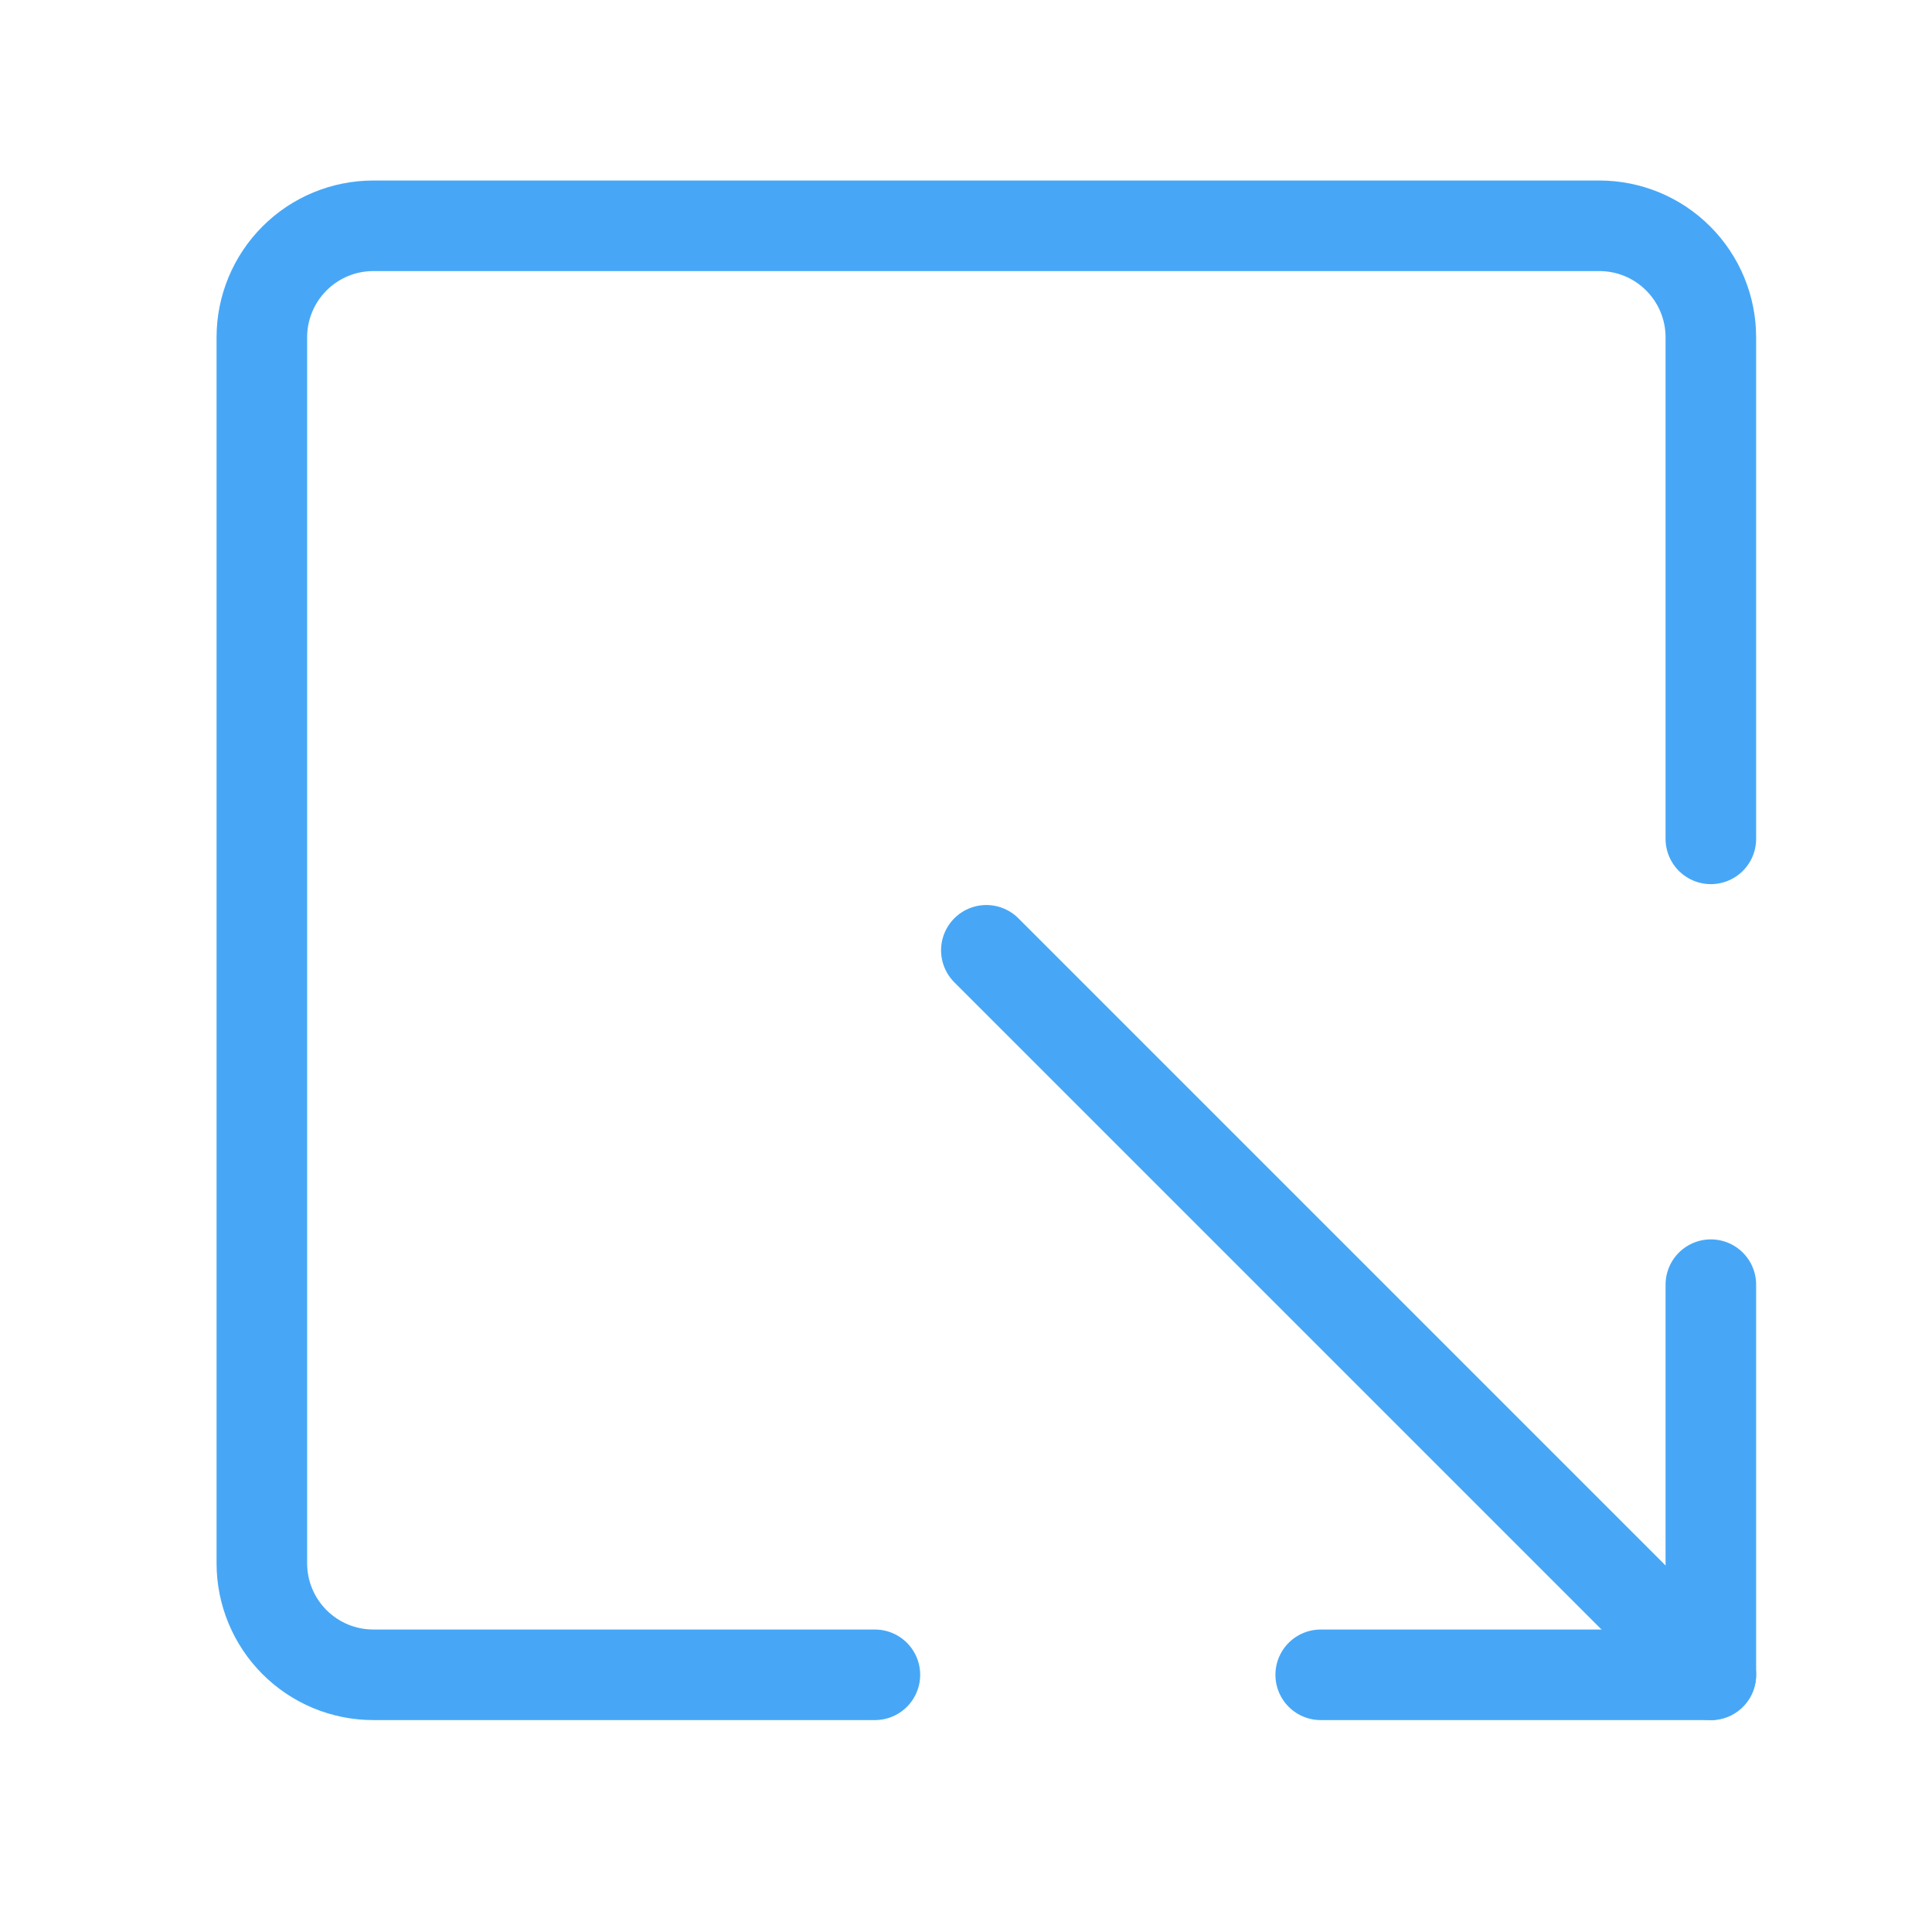
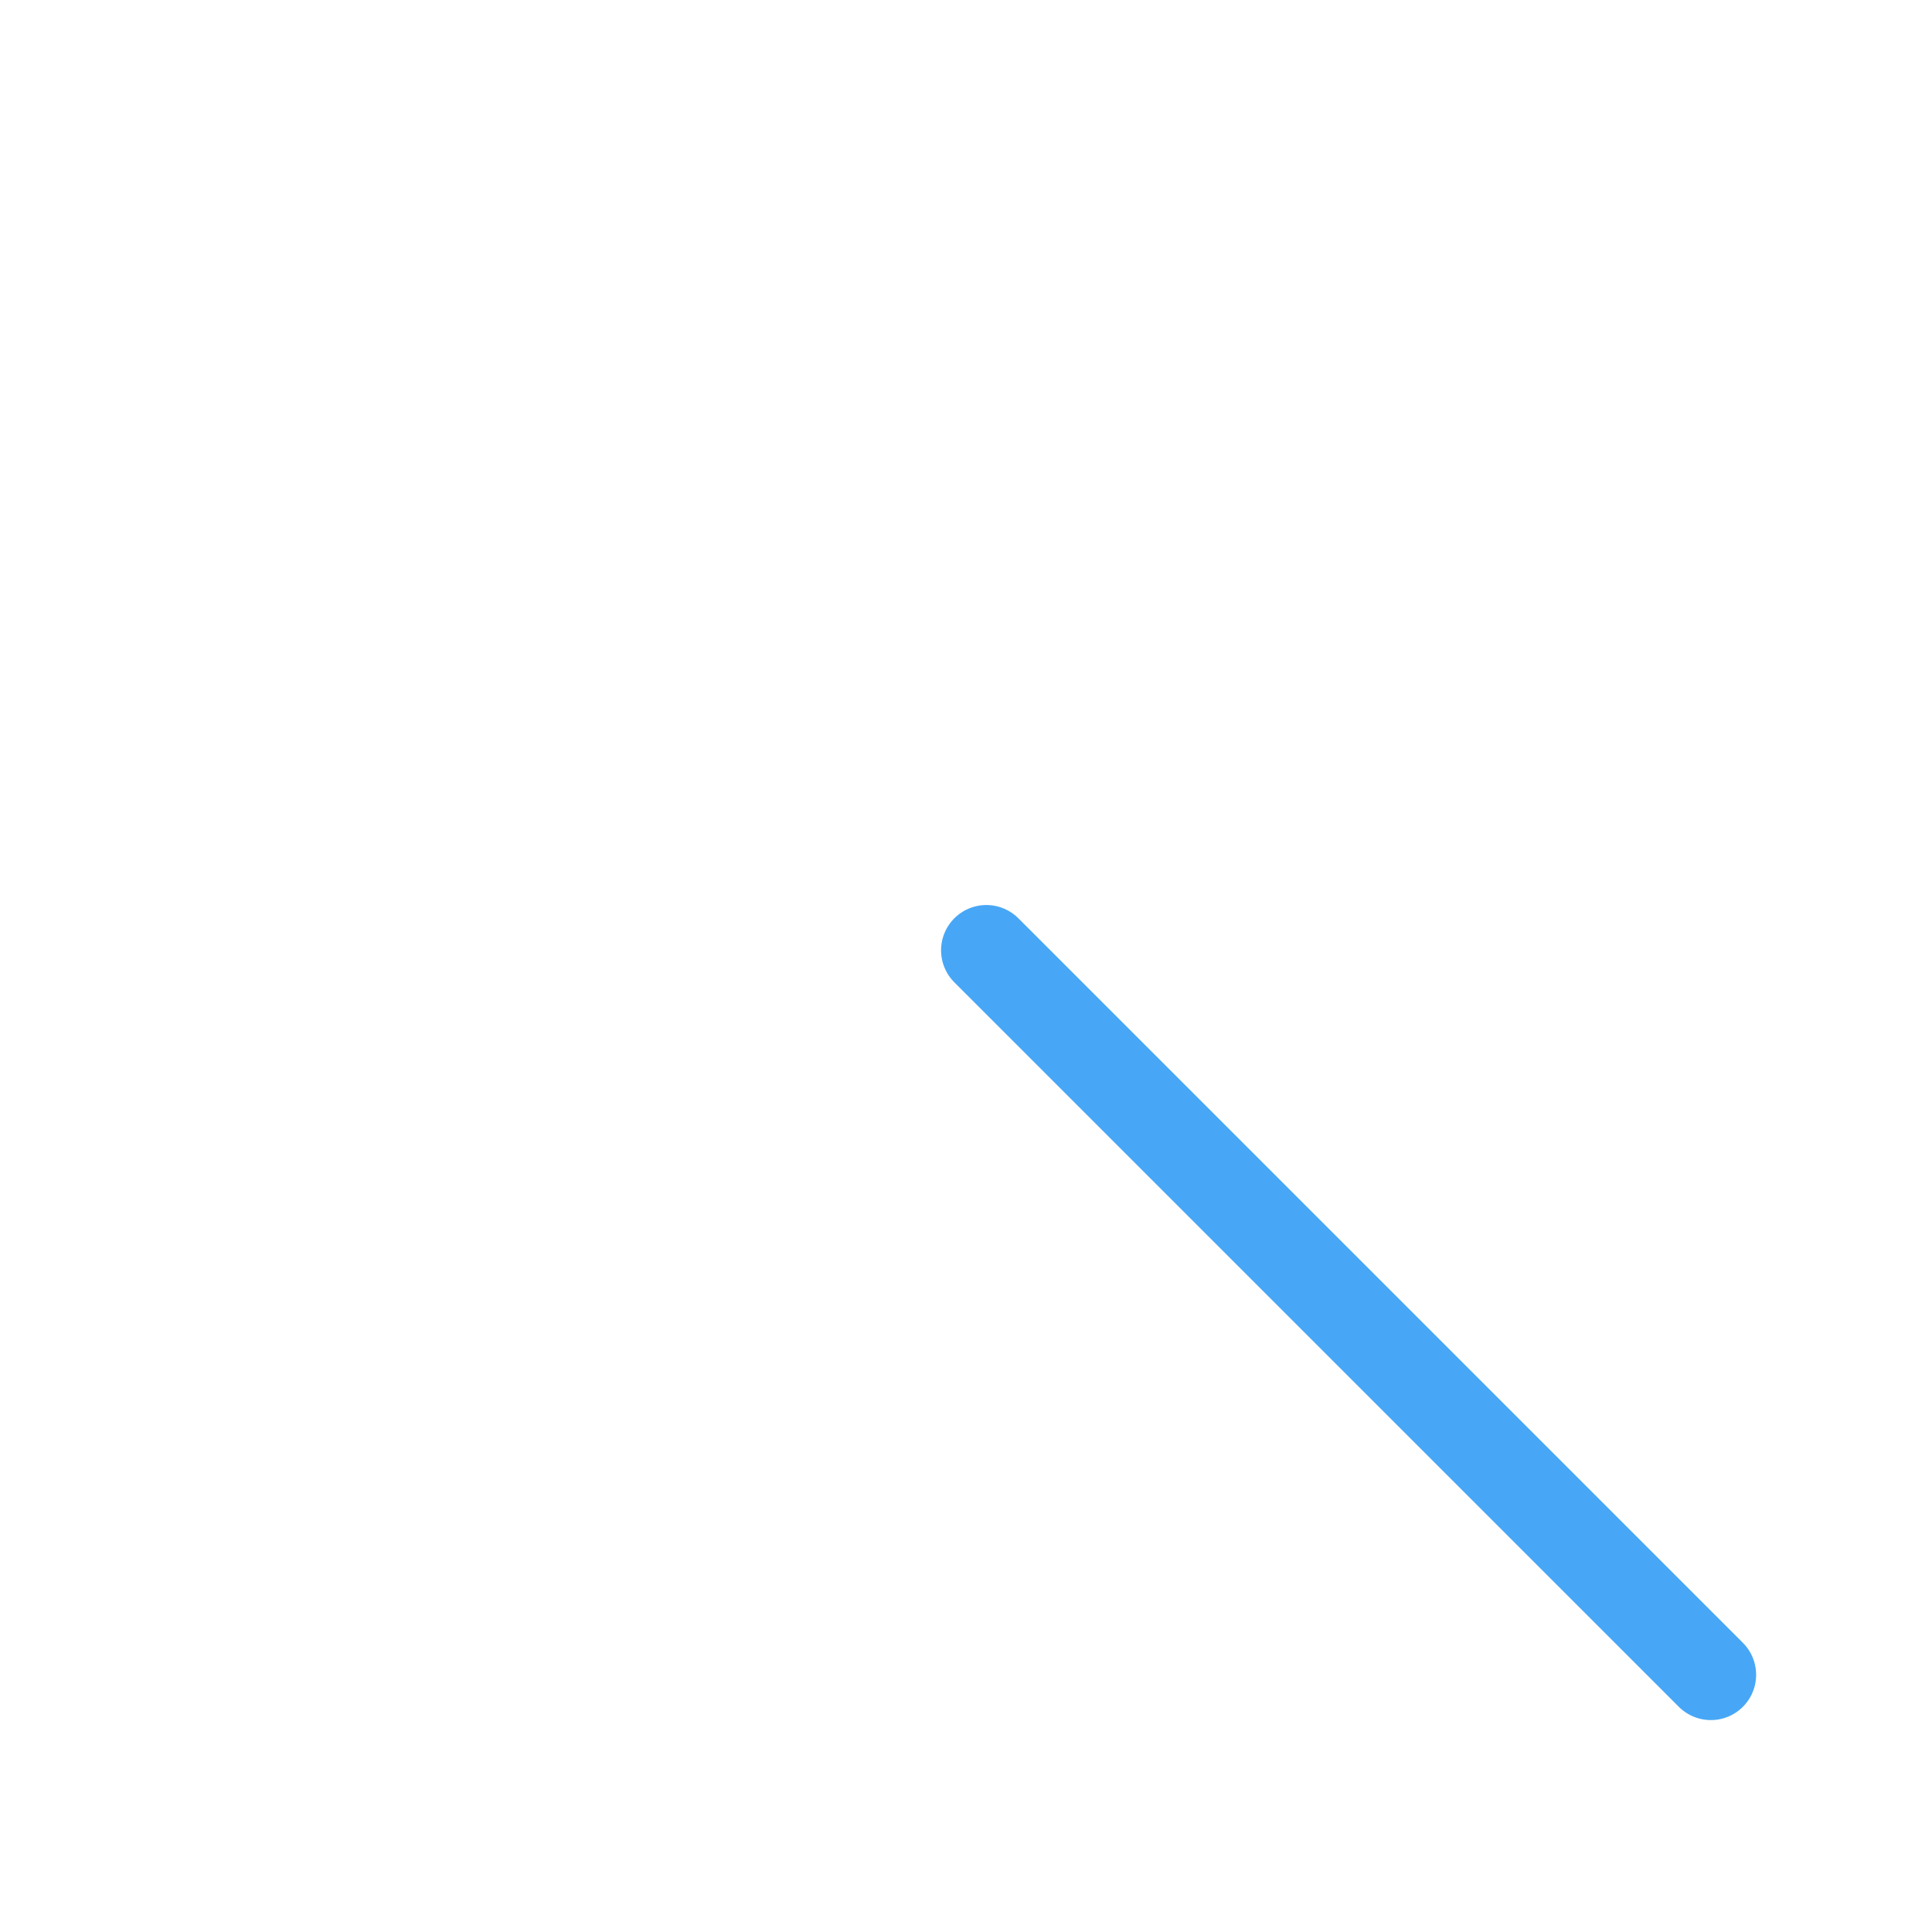
<svg xmlns="http://www.w3.org/2000/svg" width="32" height="32" viewBox="0 0 32 32" fill="none">
-   <path d="M28.337 13.894V5.586C28.337 5.097 28.142 4.627 27.796 4.281C27.45 3.934 26.98 3.74 26.491 3.74H6.183C5.693 3.74 5.224 3.934 4.878 4.281C4.532 4.627 4.337 5.097 4.337 5.586V25.894C4.337 26.383 4.532 26.853 4.878 27.199C5.224 27.545 5.693 27.74 6.183 27.74H14.491" stroke="#47A7F6" stroke-width="1.5" stroke-linecap="round" stroke-linejoin="round" />
-   <path d="M21.875 27.74H28.337V21.278" stroke="#47A7F6" stroke-width="1.5" stroke-linecap="round" stroke-linejoin="round" />
  <path d="M28.337 27.74L16.337 15.74" stroke="#47A7F6" stroke-width="1.5" stroke-linecap="round" stroke-linejoin="round" />
</svg>